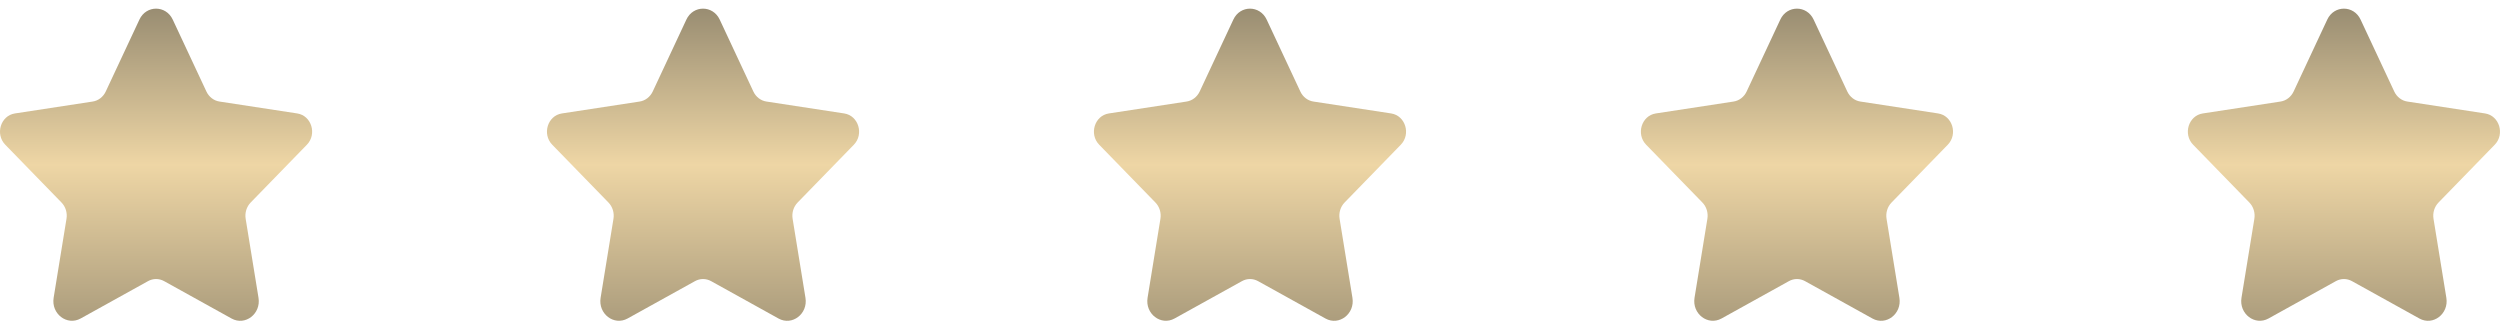
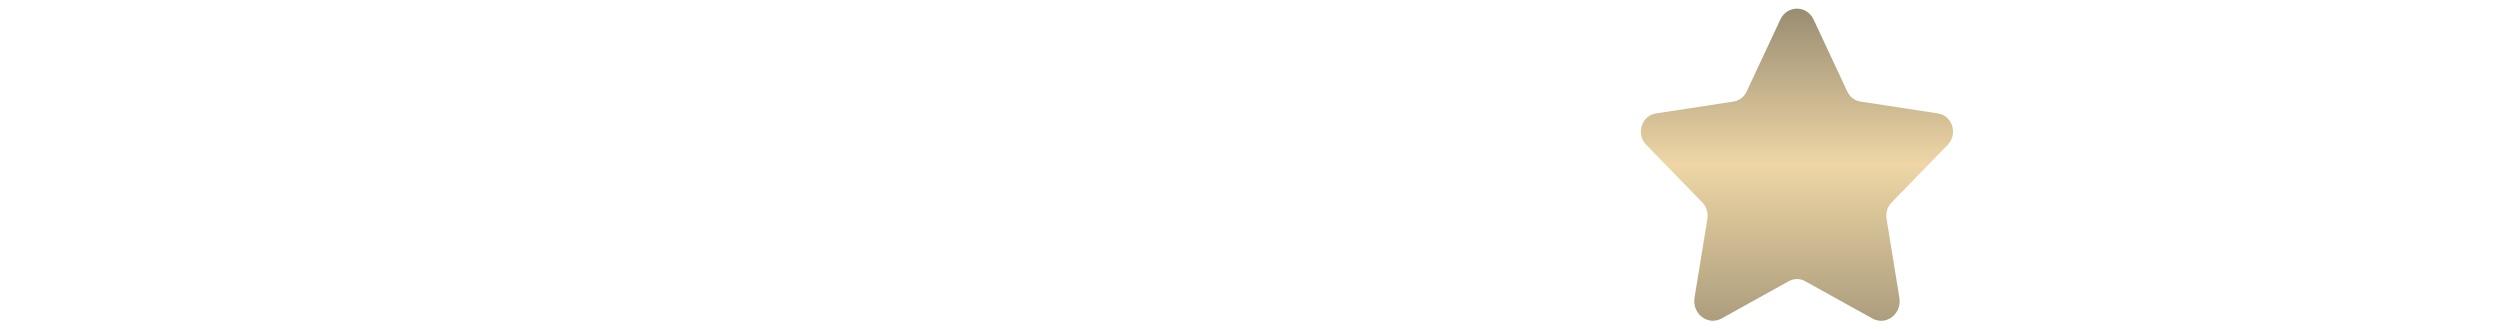
<svg xmlns="http://www.w3.org/2000/svg" width="129" height="17" viewBox="0 0 129 17" fill="none">
-   <path d="M8.913 1.011L10.651 4.723C10.782 5.002 11.034 5.196 11.327 5.24L15.338 5.854C16.074 5.967 16.367 6.922 15.835 7.469L12.935 10.449C12.723 10.667 12.626 10.981 12.676 11.289L13.339 15.367C13.473 16.194 12.653 16.825 11.95 16.436L8.47 14.507C8.209 14.362 7.898 14.362 7.637 14.507L4.161 16.434C3.456 16.824 2.633 16.192 2.768 15.363L3.431 11.289C3.482 10.981 3.385 10.667 3.173 10.449L0.273 7.469C-0.261 6.922 0.033 5.967 0.769 5.854L4.781 5.24C5.073 5.196 5.325 5.002 5.456 4.723L7.194 1.011C7.544 0.258 8.561 0.258 8.913 1.011Z" fill="url(#paint0_linear_1_1028)" />
-   <path d="M37.137 1.011L38.874 4.723C39.005 5.002 39.257 5.196 39.55 5.24L43.562 5.854C44.297 5.967 44.591 6.922 44.058 7.469L41.158 10.449C40.946 10.667 40.849 10.981 40.899 11.289L41.562 15.367C41.697 16.194 40.876 16.825 40.173 16.436L36.694 14.507C36.432 14.362 36.121 14.362 35.861 14.507L32.384 16.434C31.68 16.824 30.856 16.192 30.992 15.363L31.655 11.289C31.705 10.981 31.608 10.667 31.396 10.449L28.496 7.469C27.962 6.922 28.256 5.967 28.992 5.854L33.004 5.24C33.296 5.196 33.548 5.002 33.68 4.723L35.417 1.011C35.767 0.258 36.784 0.258 37.137 1.011Z" fill="url(#paint1_linear_1_1028)" />
-   <path d="M65.36 1.011L67.098 4.723C67.228 5.002 67.481 5.196 67.773 5.24L71.785 5.854C72.52 5.967 72.814 6.922 72.281 7.469L69.381 10.449C69.169 10.667 69.073 10.981 69.123 11.289L69.786 15.367C69.92 16.194 69.099 16.825 68.396 16.436L64.917 14.507C64.656 14.362 64.344 14.362 64.084 14.507L60.607 16.434C59.903 16.824 59.08 16.192 59.215 15.363L59.878 11.289C59.928 10.981 59.831 10.667 59.619 10.449L56.719 7.469C56.186 6.922 56.479 5.967 57.216 5.854L61.227 5.24C61.519 5.196 61.771 5.002 61.903 4.723L63.641 1.011C63.991 0.258 65.007 0.258 65.36 1.011Z" fill="url(#paint2_linear_1_1028)" />
  <path d="M93.583 1.011L95.321 4.723C95.452 5.002 95.704 5.196 95.996 5.24L100.008 5.854C100.744 5.967 101.037 6.922 100.505 7.469L97.605 10.449C97.392 10.667 97.296 10.981 97.346 11.289L98.009 15.367C98.143 16.194 97.323 16.825 96.619 16.436L93.14 14.507C92.879 14.362 92.567 14.362 92.307 14.507L88.831 16.434C88.126 16.824 87.303 16.192 87.438 15.363L88.101 11.289C88.151 10.981 88.055 10.667 87.843 10.449L84.942 7.469C84.409 6.922 84.703 5.967 85.439 5.854L89.451 5.24C89.742 5.196 89.995 5.002 90.126 4.723L91.864 1.011C92.214 0.258 93.231 0.258 93.583 1.011Z" fill="url(#paint3_linear_1_1028)" />
-   <path d="M121.806 1.011L123.544 4.723C123.675 5.002 123.927 5.196 124.22 5.24L128.231 5.854C128.967 5.967 129.26 6.922 128.728 7.469L125.828 10.449C125.616 10.667 125.519 10.981 125.569 11.289L126.232 15.367C126.366 16.194 125.546 16.825 124.843 16.436L121.363 14.507C121.102 14.362 120.791 14.362 120.53 14.507L117.054 16.434C116.35 16.824 115.526 16.192 115.661 15.363L116.325 11.289C116.375 10.981 116.278 10.667 116.066 10.449L113.166 7.469C112.632 6.922 112.926 5.967 113.662 5.854L117.674 5.24C117.966 5.196 118.218 5.002 118.35 4.723L120.087 1.011C120.437 0.258 121.454 0.258 121.806 1.011Z" fill="url(#paint4_linear_1_1028)" />
  <defs>
    <linearGradient id="paint0_linear_1_1028" x1="8.053" y1="0.447" x2="8.053" y2="16.553" gradientUnits="userSpaceOnUse">
      <stop stop-color="#998D72" />
      <stop offset="0.5" stop-color="#EED6A5" />
      <stop offset="1" stop-color="#AC9D7D" />
    </linearGradient>
    <linearGradient id="paint1_linear_1_1028" x1="36.277" y1="0.447" x2="36.277" y2="16.553" gradientUnits="userSpaceOnUse">
      <stop stop-color="#998D72" />
      <stop offset="0.5" stop-color="#EED6A5" />
      <stop offset="1" stop-color="#AC9D7D" />
    </linearGradient>
    <linearGradient id="paint2_linear_1_1028" x1="64.5" y1="0.447" x2="64.5" y2="16.553" gradientUnits="userSpaceOnUse">
      <stop stop-color="#998D72" />
      <stop offset="0.5" stop-color="#EED6A5" />
      <stop offset="1" stop-color="#AC9D7D" />
    </linearGradient>
    <linearGradient id="paint3_linear_1_1028" x1="92.723" y1="0.447" x2="92.723" y2="16.553" gradientUnits="userSpaceOnUse">
      <stop stop-color="#998D72" />
      <stop offset="0.5" stop-color="#EED6A5" />
      <stop offset="1" stop-color="#AC9D7D" />
    </linearGradient>
    <linearGradient id="paint4_linear_1_1028" x1="120.947" y1="0.447" x2="120.947" y2="16.553" gradientUnits="userSpaceOnUse">
      <stop stop-color="#998D72" />
      <stop offset="0.5" stop-color="#EED6A5" />
      <stop offset="1" stop-color="#AC9D7D" />
    </linearGradient>
  </defs>
</svg>